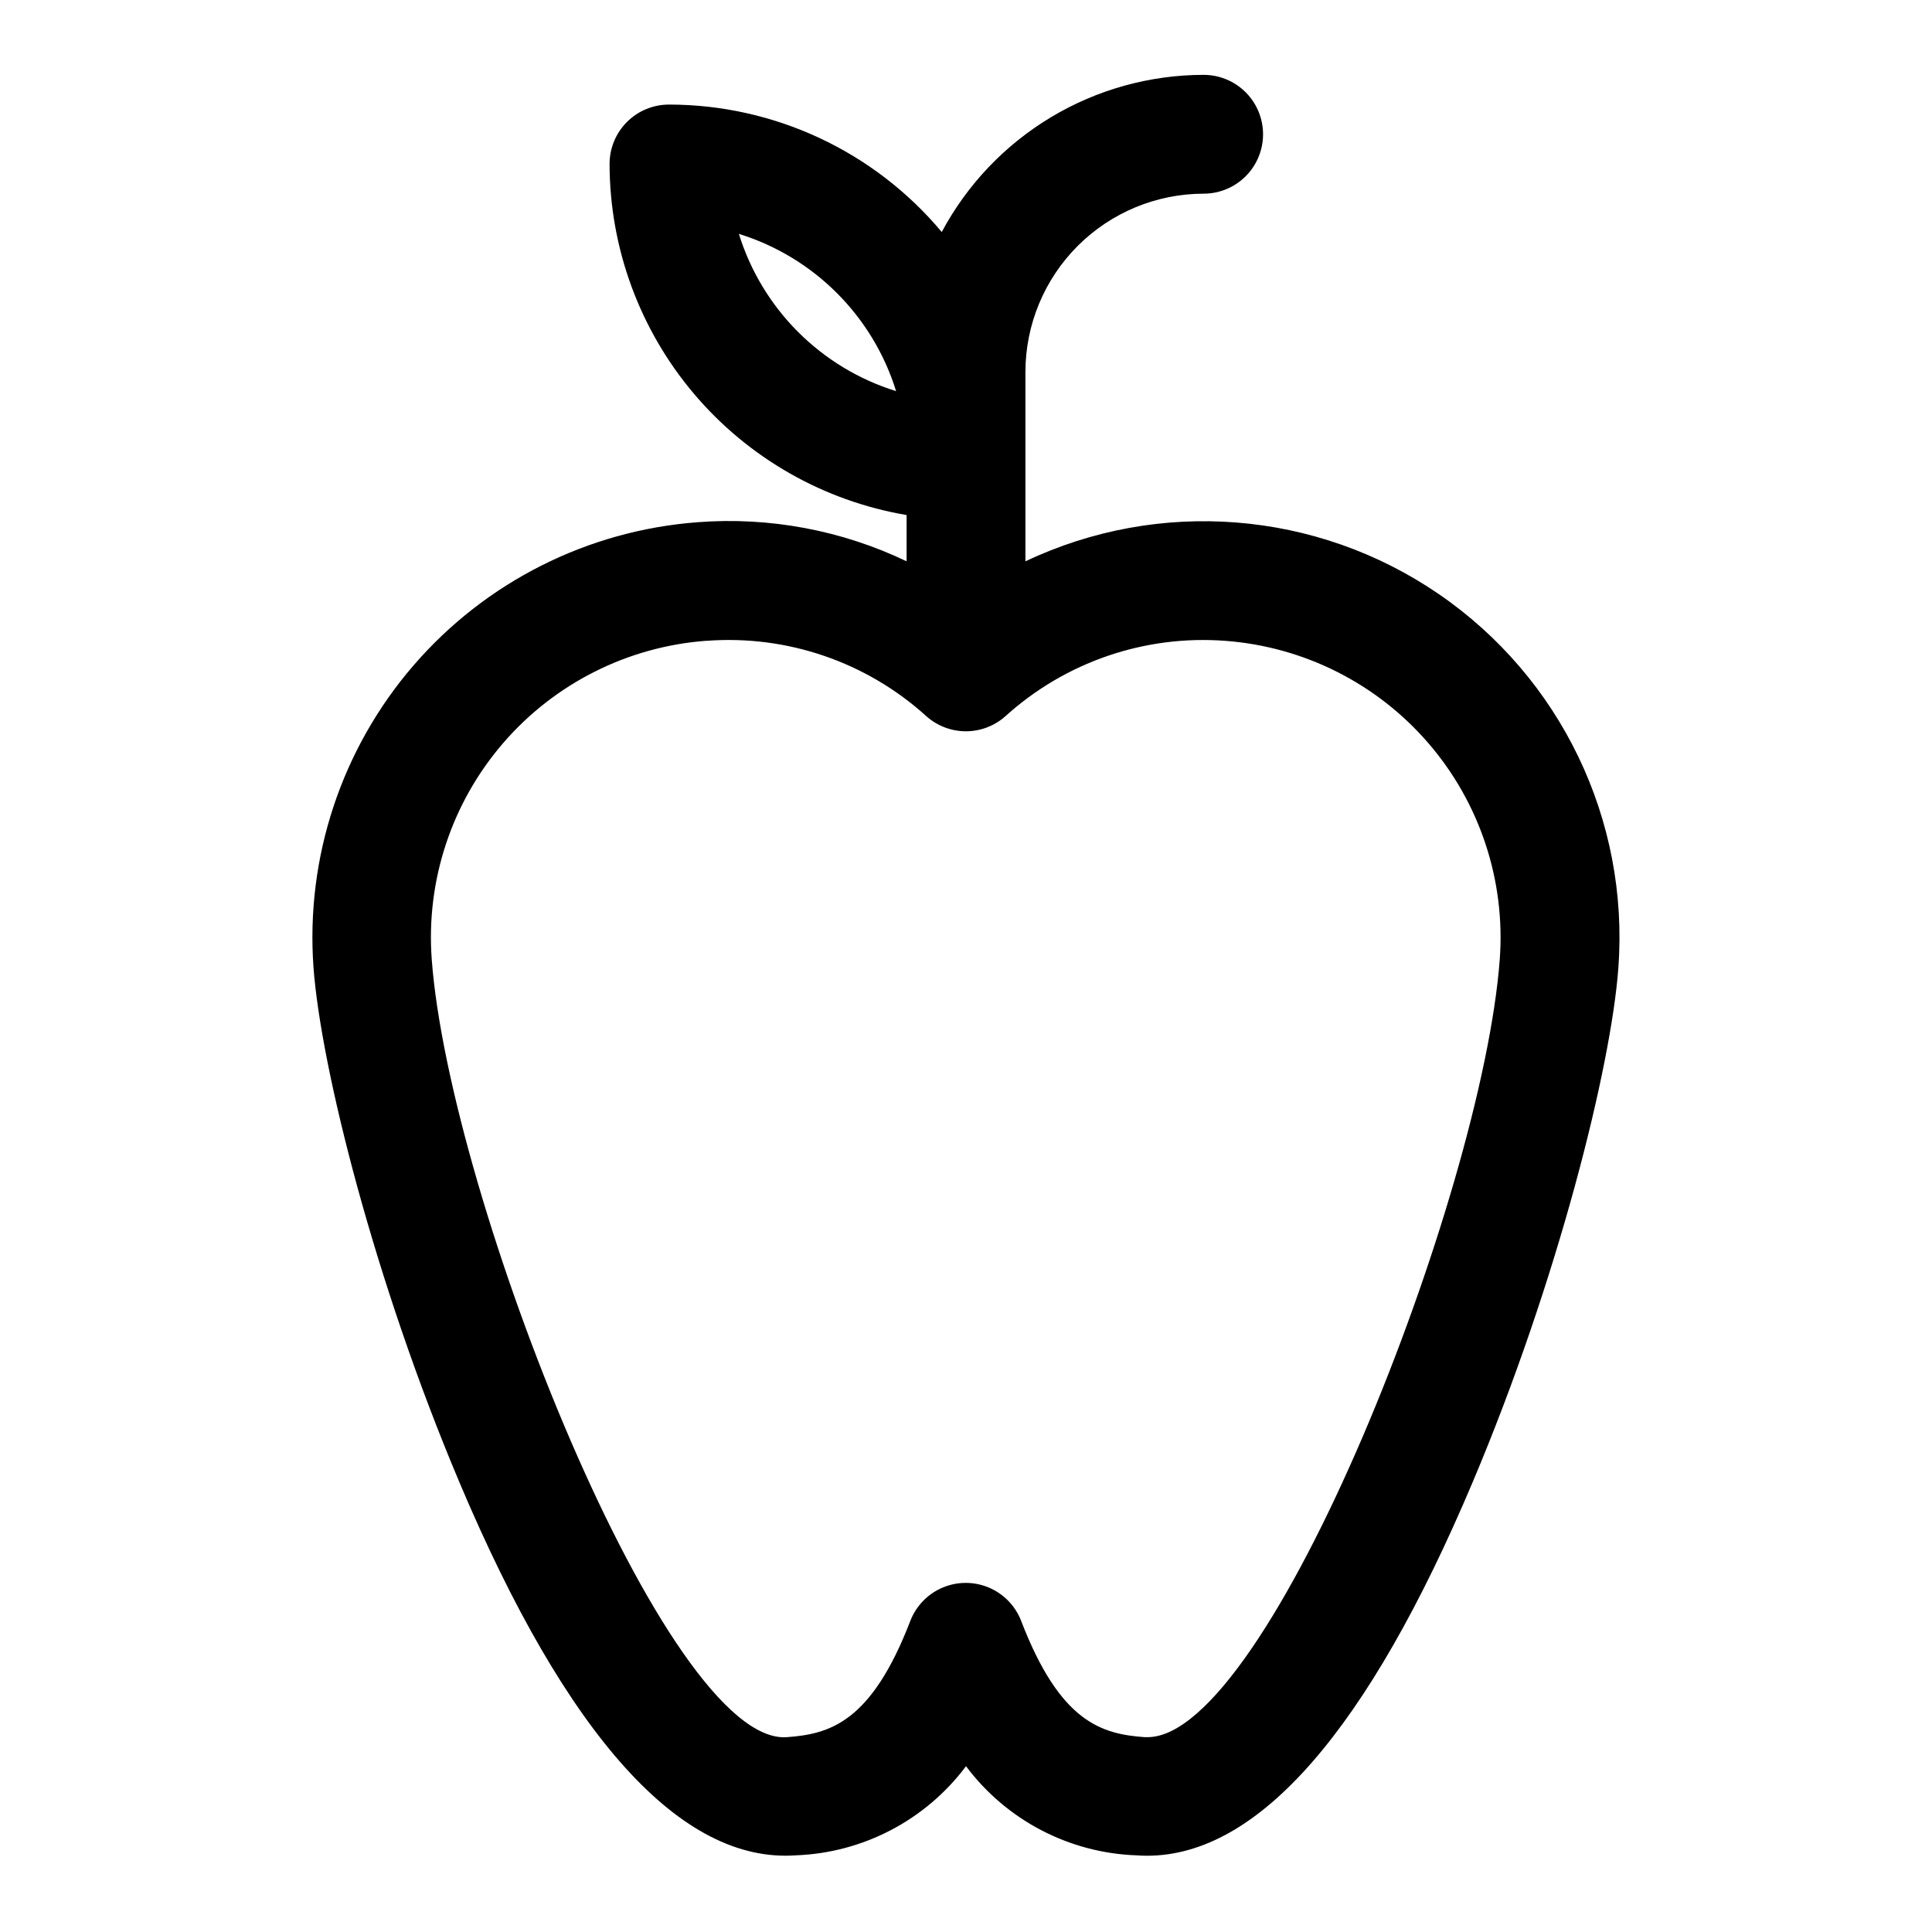
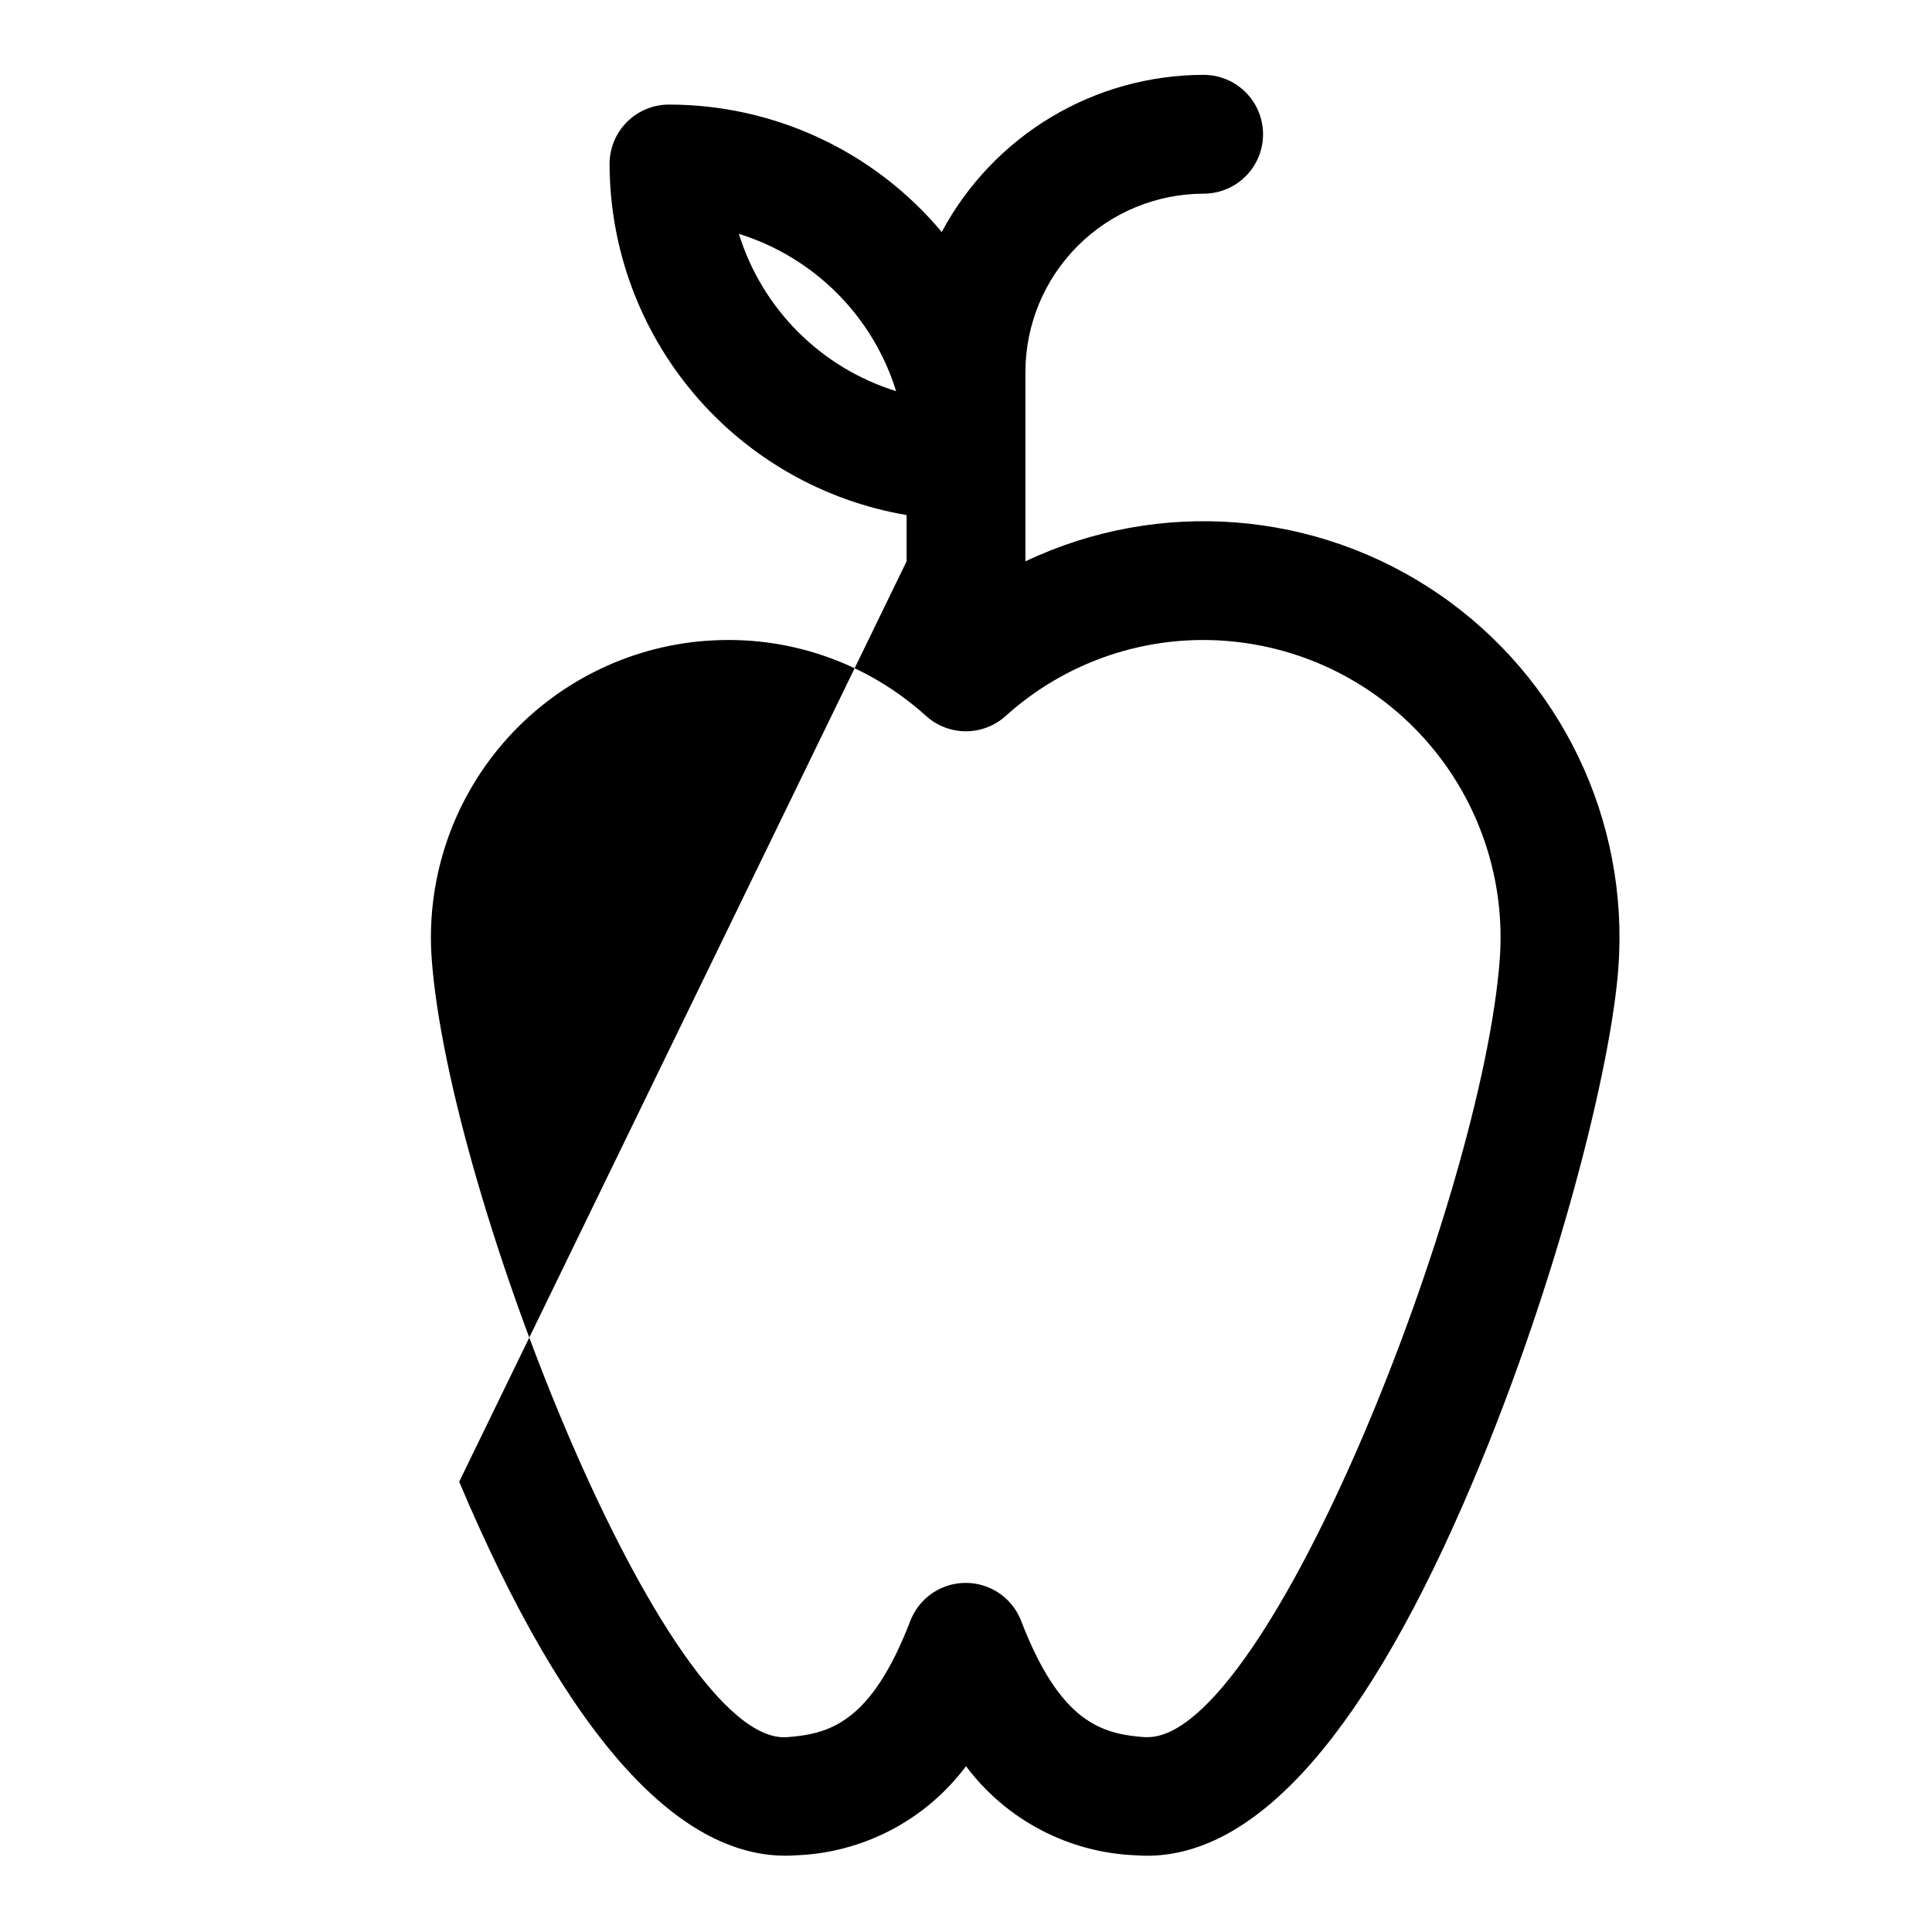
<svg xmlns="http://www.w3.org/2000/svg" fill="#000000" width="800px" height="800px" version="1.1" viewBox="144 144 512 512">
-   <path d="m265.69 536.68c28.691 67.992 58.992 101.15 89.211 99 17.832-0.652 34.406-9.336 45.102-23.617 10.691 14.281 27.27 22.965 45.098 23.617 0.961 0.07 1.922 0.109 2.891 0.109 29.512 0 58.543-33.312 86.324-99.109 22.484-53.23 36.668-109.95 38.574-136.28h-0.004c2.871-39.121-15.27-76.82-47.629-98.988-32.363-22.168-74.07-25.461-109.51-8.652v-50.199c0.016-12.523 4.996-24.527 13.852-33.383 8.852-8.855 20.859-13.836 33.383-13.852 5.621 0 10.82-3 13.633-7.871s2.812-10.871 0-15.742c-2.812-4.871-8.012-7.875-13.633-7.875-14.258 0.016-28.242 3.894-40.465 11.23-12.223 7.336-22.227 17.848-28.945 30.422-17.906-21.406-44.379-33.773-72.289-33.777-4.176 0-8.18 1.656-11.133 4.609-2.953 2.953-4.609 6.957-4.609 11.133 0.039 22.305 7.961 43.875 22.363 60.898 14.406 17.027 34.367 28.41 56.355 32.141v12.258c-17.227-8.242-36.316-11.816-55.355-10.359-29.137 2.176-56.223 15.824-75.312 37.945-19.09 22.121-28.625 50.914-26.512 80.055 1.938 26.371 16.121 83.051 38.613 136.29zm74.121-330.7c19.906 6.18 35.492 21.766 41.668 41.676-19.906-6.18-35.492-21.766-41.668-41.676zm-8.605 107.85c21.336-1.629 42.398 5.582 58.254 19.945 2.891 2.59 6.633 4.023 10.512 4.023s7.621-1.434 10.508-4.023c15.859-14.352 36.922-21.562 58.254-19.945 20.812 1.555 40.156 11.305 53.789 27.105 13.637 15.801 20.445 36.363 18.938 57.18-4.613 62.621-61.141 206.25-93.34 206.25h-0.789c-11.312-0.836-22.332-3.816-32.715-30.805l0.004 0.004c-1.535-3.981-4.617-7.168-8.547-8.832-3.926-1.664-8.359-1.664-12.285 0-3.93 1.664-7.012 4.852-8.547 8.832-10.383 26.984-21.402 29.969-32.715 30.805-31.953 2.297-89.465-143.07-94.117-206.19v-0.004c-1.531-20.84 5.281-41.434 18.934-57.254 13.648-15.82 33.027-25.57 53.863-27.109z" />
+   <path d="m265.69 536.68c28.691 67.992 58.992 101.15 89.211 99 17.832-0.652 34.406-9.336 45.102-23.617 10.691 14.281 27.27 22.965 45.098 23.617 0.961 0.07 1.922 0.109 2.891 0.109 29.512 0 58.543-33.312 86.324-99.109 22.484-53.23 36.668-109.95 38.574-136.28h-0.004c2.871-39.121-15.27-76.82-47.629-98.988-32.363-22.168-74.07-25.461-109.51-8.652v-50.199c0.016-12.523 4.996-24.527 13.852-33.383 8.852-8.855 20.859-13.836 33.383-13.852 5.621 0 10.82-3 13.633-7.871s2.812-10.871 0-15.742c-2.812-4.871-8.012-7.875-13.633-7.875-14.258 0.016-28.242 3.894-40.465 11.23-12.223 7.336-22.227 17.848-28.945 30.422-17.906-21.406-44.379-33.773-72.289-33.777-4.176 0-8.18 1.656-11.133 4.609-2.953 2.953-4.609 6.957-4.609 11.133 0.039 22.305 7.961 43.875 22.363 60.898 14.406 17.027 34.367 28.41 56.355 32.141v12.258zm74.121-330.7c19.906 6.18 35.492 21.766 41.668 41.676-19.906-6.18-35.492-21.766-41.668-41.676zm-8.605 107.85c21.336-1.629 42.398 5.582 58.254 19.945 2.891 2.59 6.633 4.023 10.512 4.023s7.621-1.434 10.508-4.023c15.859-14.352 36.922-21.562 58.254-19.945 20.812 1.555 40.156 11.305 53.789 27.105 13.637 15.801 20.445 36.363 18.938 57.18-4.613 62.621-61.141 206.25-93.34 206.25h-0.789c-11.312-0.836-22.332-3.816-32.715-30.805l0.004 0.004c-1.535-3.981-4.617-7.168-8.547-8.832-3.926-1.664-8.359-1.664-12.285 0-3.93 1.664-7.012 4.852-8.547 8.832-10.383 26.984-21.402 29.969-32.715 30.805-31.953 2.297-89.465-143.07-94.117-206.19v-0.004c-1.531-20.84 5.281-41.434 18.934-57.254 13.648-15.82 33.027-25.57 53.863-27.109z" />
</svg>